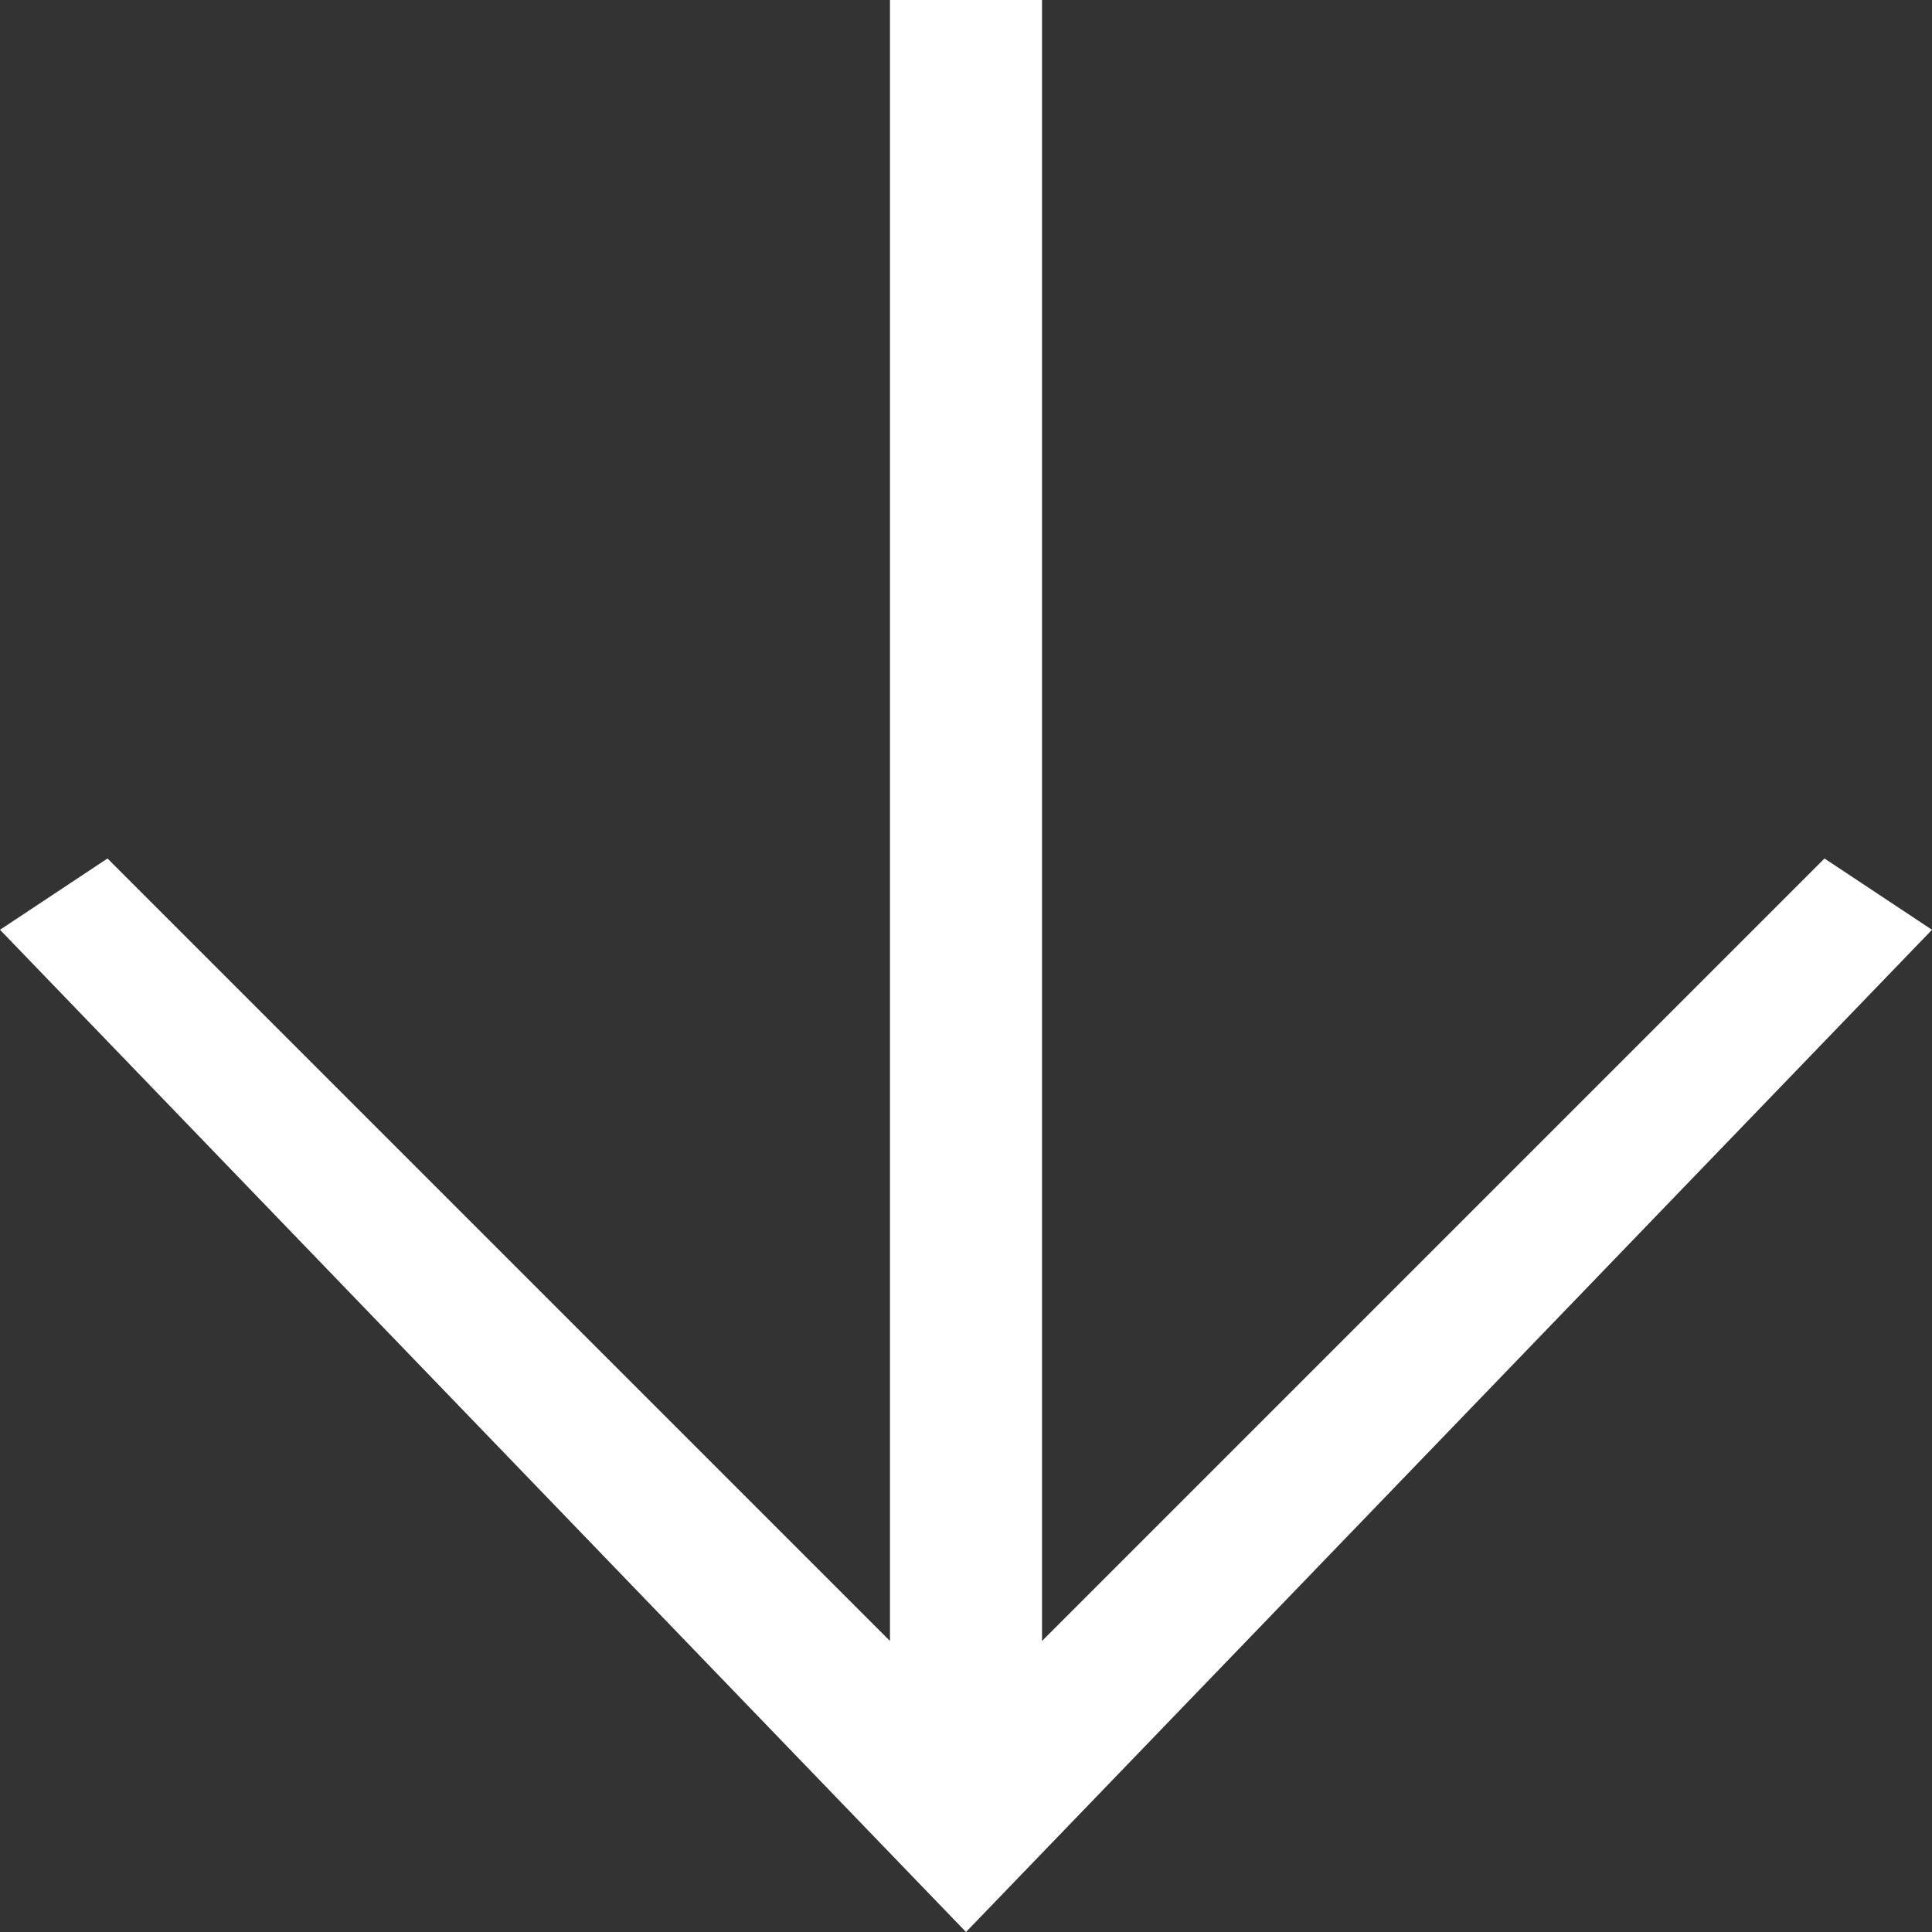
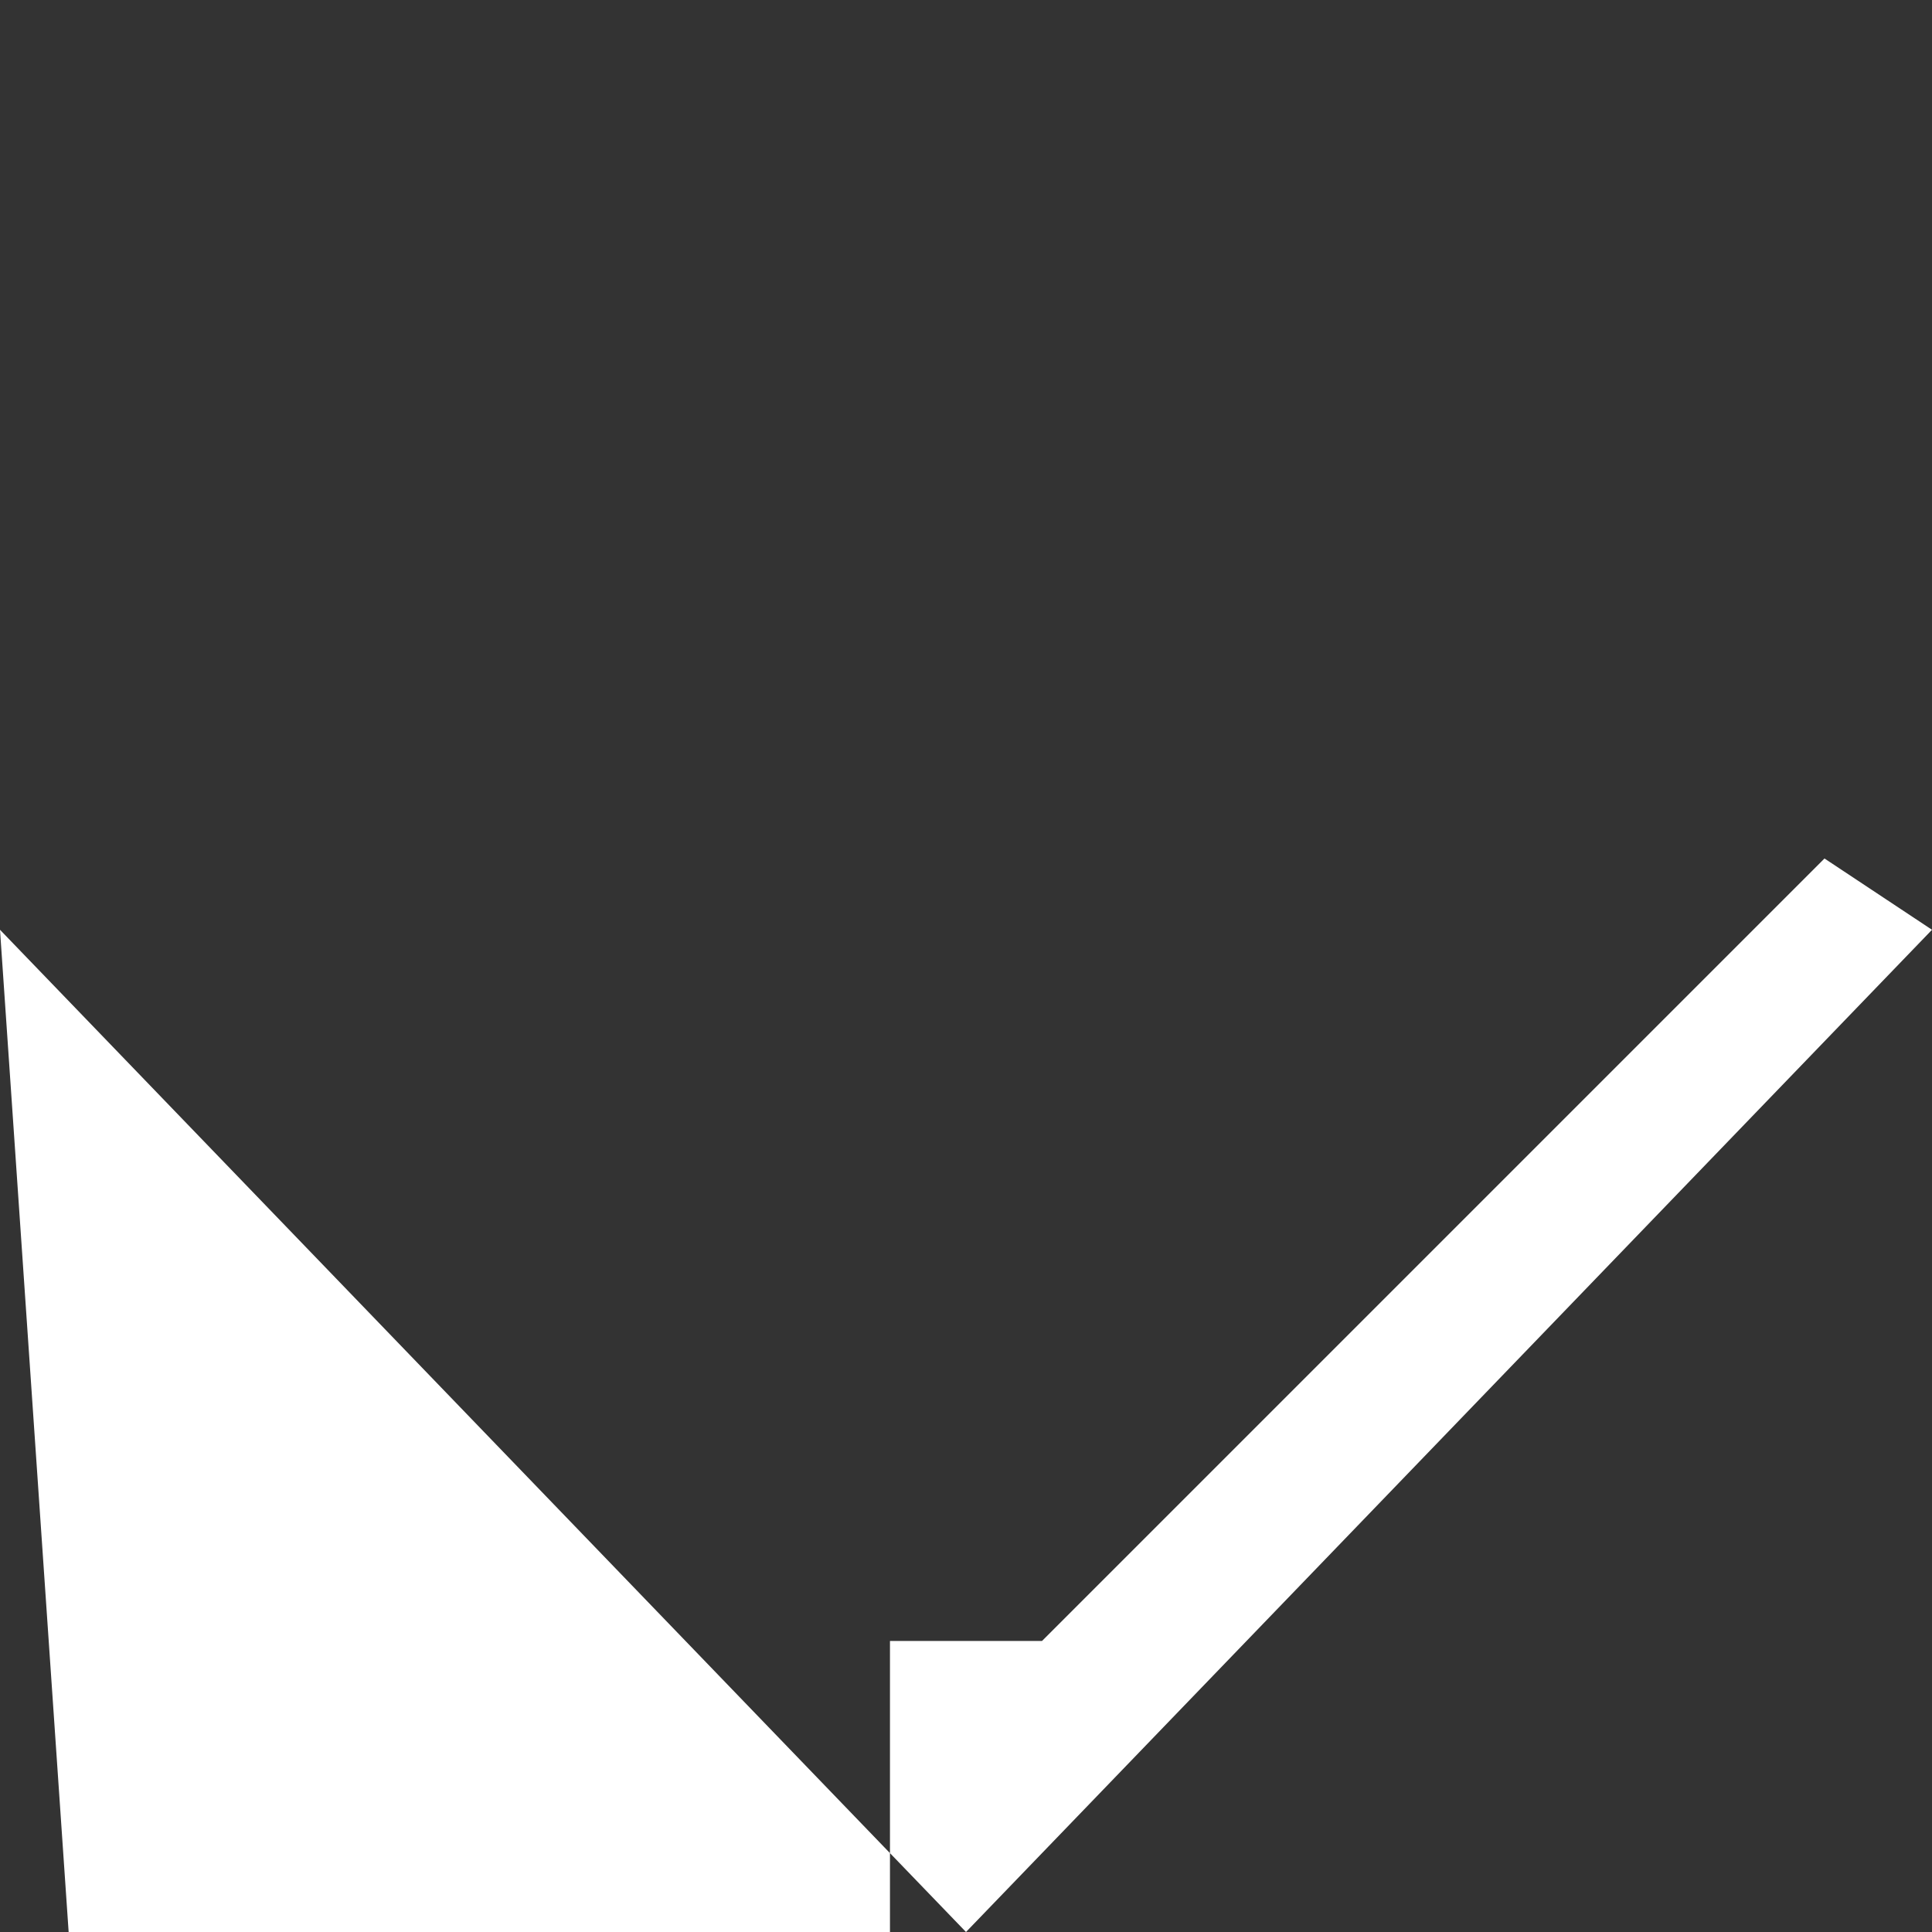
<svg xmlns="http://www.w3.org/2000/svg" width="48" height="48">
  <rect width="100%" height="100%" fill="#333333" stroke="none" />
-   <path fill-rule="evenodd" fill="#FFF" d="m45.329 21.329-19.44 19.44V0h-3.778v40.769l-19.44-19.44L0 23.1 24 48l24-24.9-2.671-1.771Z" />
+   <path fill-rule="evenodd" fill="#FFF" d="m45.329 21.329-19.44 19.44h-3.778v40.769l-19.44-19.44L0 23.1 24 48l24-24.9-2.671-1.771Z" />
</svg>